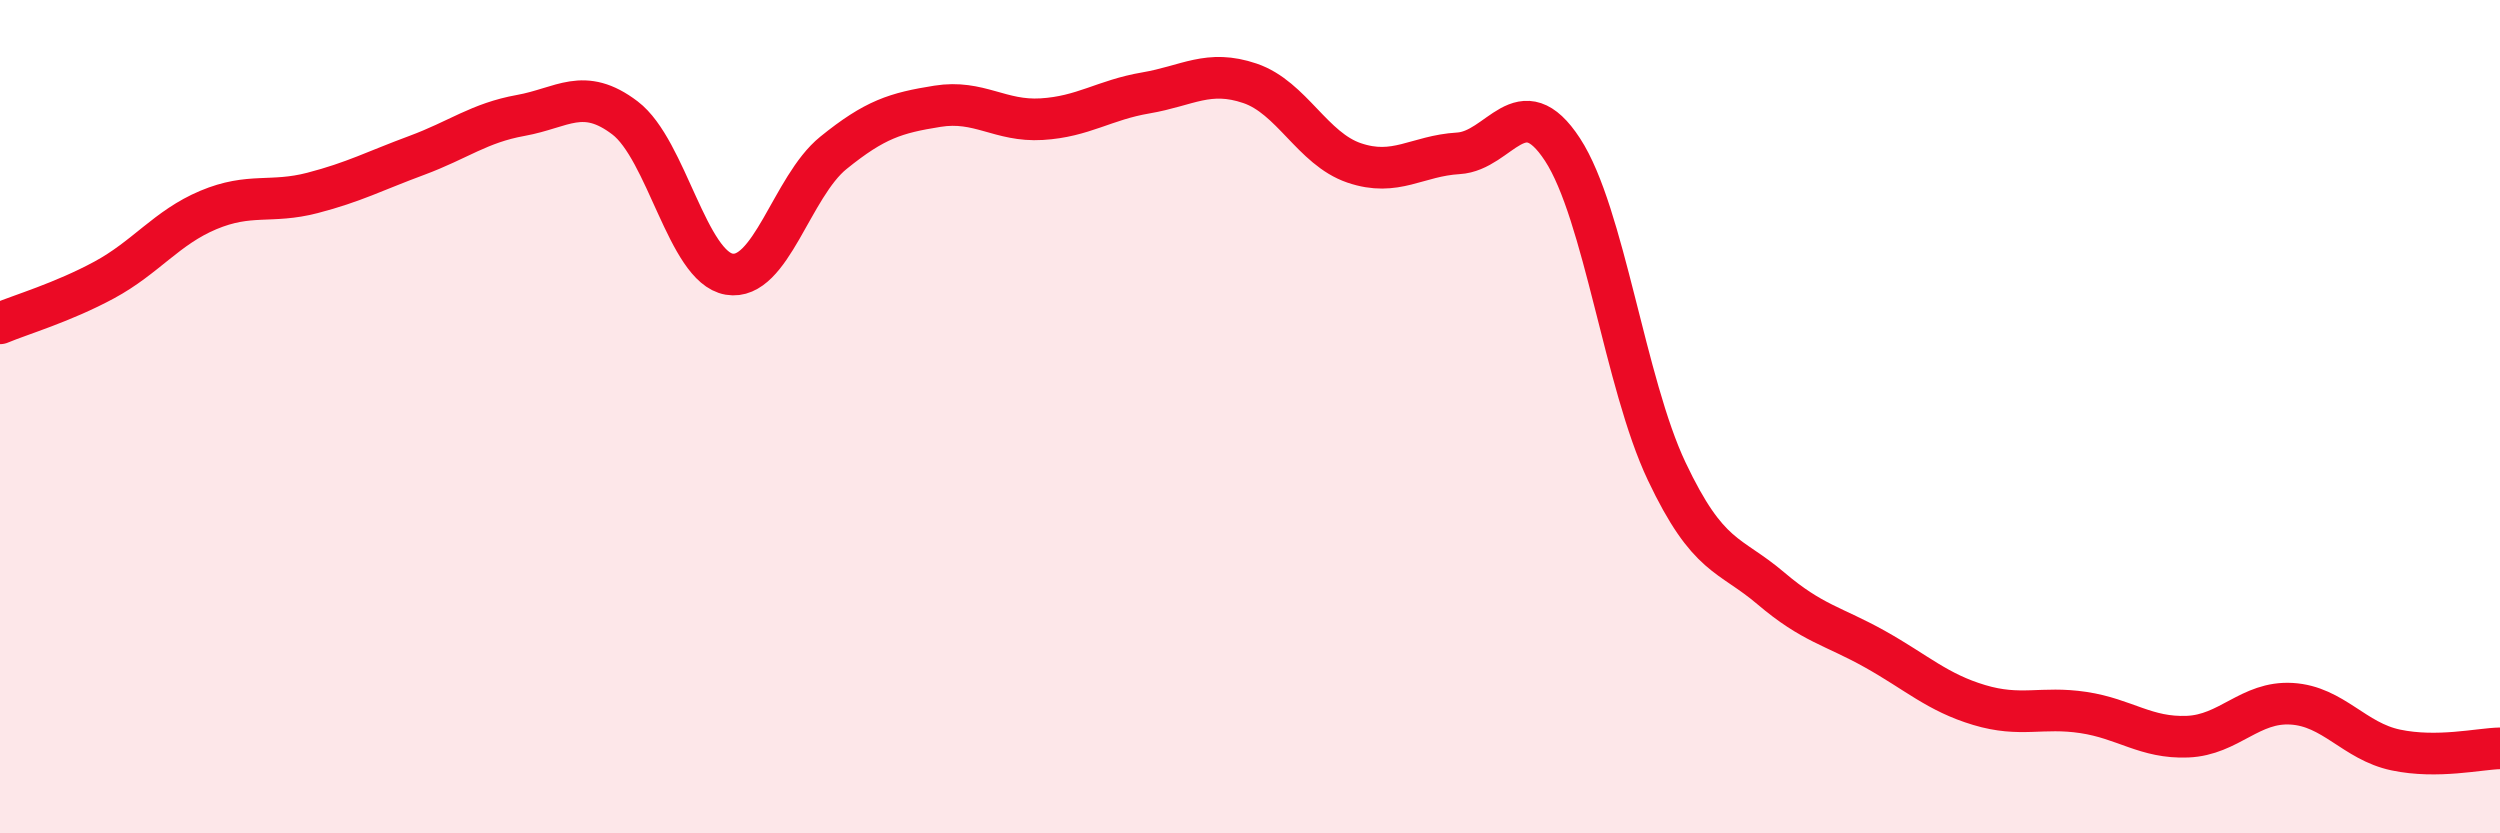
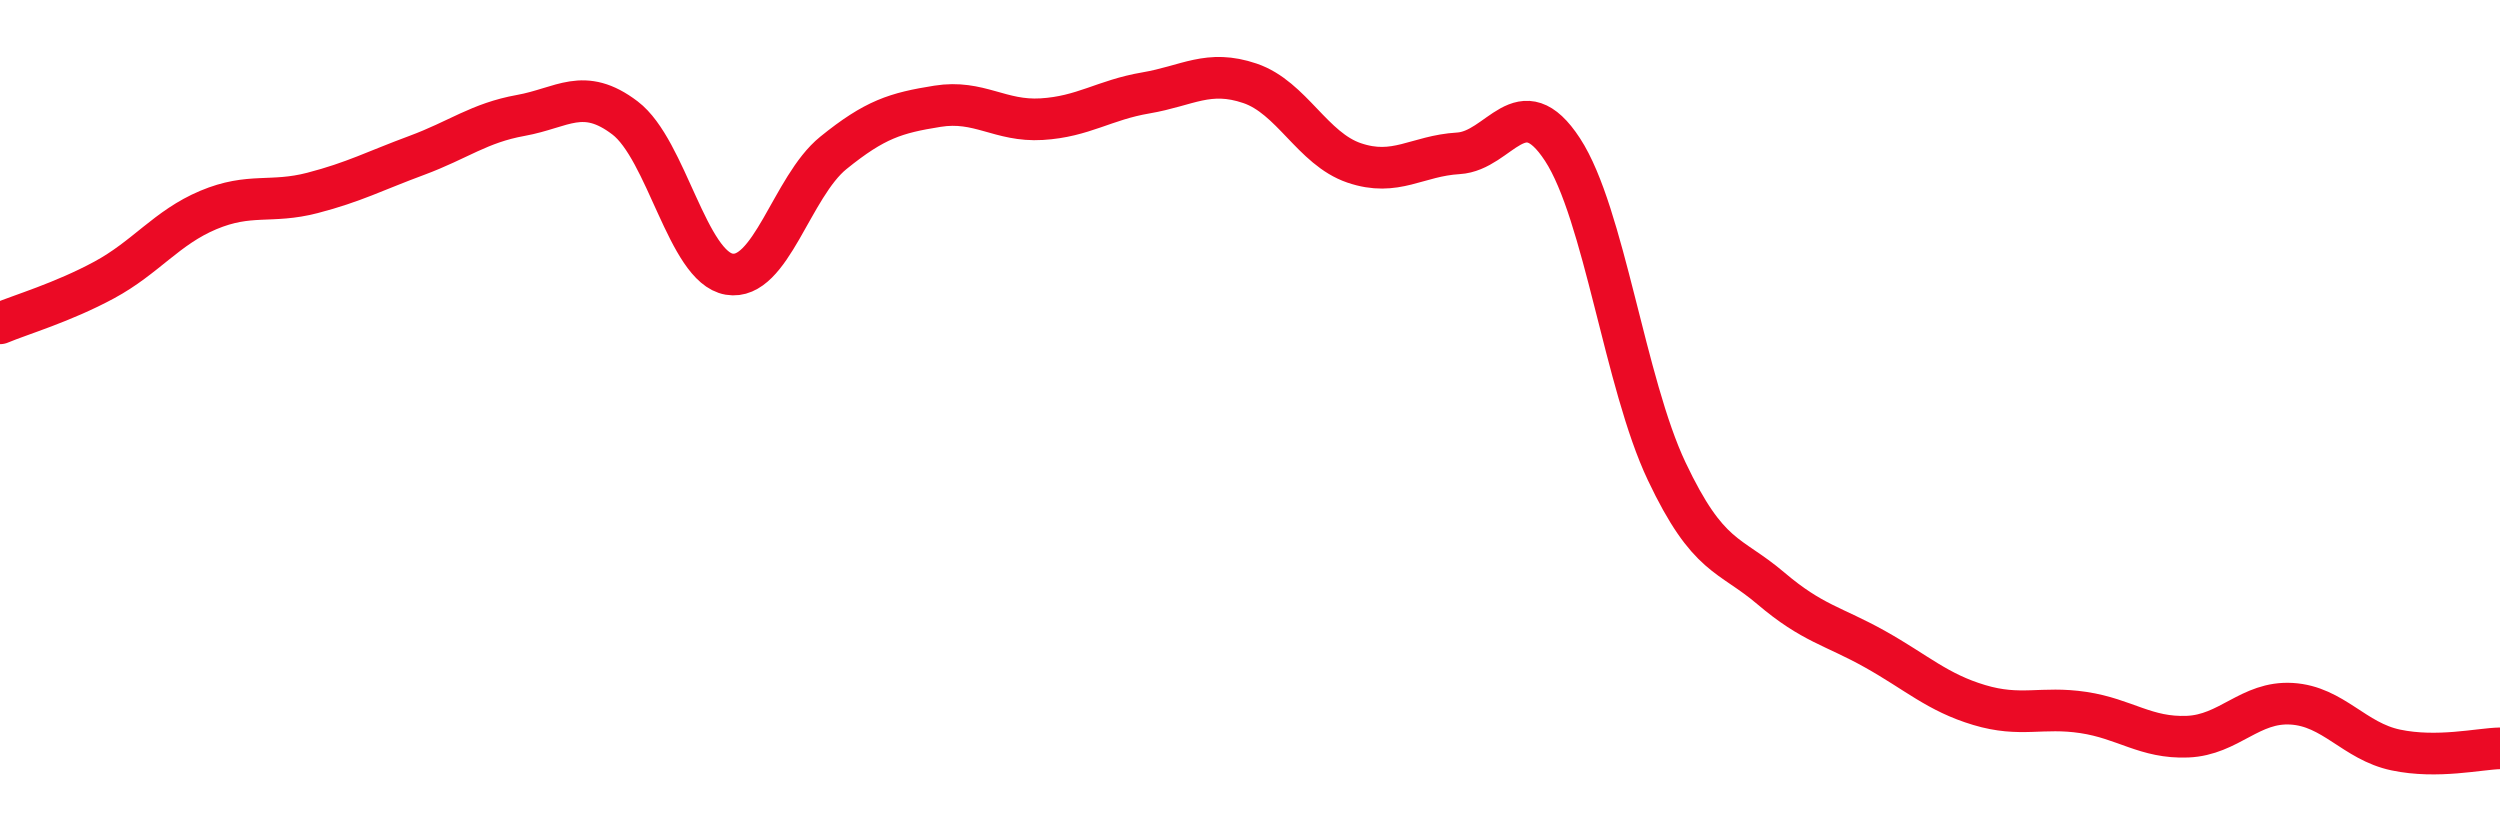
<svg xmlns="http://www.w3.org/2000/svg" width="60" height="20" viewBox="0 0 60 20">
-   <path d="M 0,7.76 C 0.5,7.55 1.5,7.26 2.5,6.72 C 3.5,6.18 4,5.46 5,5.04 C 6,4.62 6.5,4.89 7.5,4.63 C 8.5,4.37 9,4.1 10,3.73 C 11,3.36 11.5,2.95 12.5,2.77 C 13.5,2.59 14,2.07 15,2.83 C 16,3.59 16.5,6.41 17.5,6.58 C 18.5,6.75 19,4.48 20,3.67 C 21,2.86 21.5,2.71 22.5,2.55 C 23.5,2.39 24,2.92 25,2.86 C 26,2.8 26.5,2.4 27.5,2.23 C 28.5,2.06 29,1.66 30,2 C 31,2.34 31.5,3.57 32.5,3.91 C 33.5,4.25 34,3.74 35,3.68 C 36,3.62 36.5,2.06 37.5,3.59 C 38.5,5.12 39,9.2 40,11.31 C 41,13.42 41.5,13.27 42.5,14.12 C 43.5,14.97 44,15.02 45,15.58 C 46,16.14 46.5,16.62 47.5,16.92 C 48.5,17.22 49,16.95 50,17.1 C 51,17.25 51.5,17.72 52.5,17.68 C 53.5,17.64 54,16.83 55,16.89 C 56,16.95 56.5,17.79 57.5,18 C 58.5,18.21 59.5,17.97 60,17.96L60 20L0 20Z" fill="#EB0A25" opacity="0.1" stroke-linecap="round" stroke-linejoin="round" />
  <path d="M 0,7.76 C 0.5,7.55 1.5,7.26 2.5,6.72 C 3.5,6.18 4,5.46 5,5.04 C 6,4.62 6.5,4.89 7.5,4.63 C 8.5,4.37 9,4.1 10,3.73 C 11,3.36 11.5,2.95 12.5,2.77 C 13.5,2.59 14,2.07 15,2.83 C 16,3.59 16.5,6.41 17.5,6.58 C 18.5,6.75 19,4.48 20,3.67 C 21,2.86 21.5,2.71 22.5,2.55 C 23.5,2.39 24,2.92 25,2.86 C 26,2.8 26.5,2.4 27.5,2.23 C 28.5,2.06 29,1.66 30,2 C 31,2.34 31.5,3.57 32.5,3.91 C 33.5,4.25 34,3.74 35,3.68 C 36,3.62 36.5,2.06 37.5,3.59 C 38.5,5.12 39,9.2 40,11.31 C 41,13.42 41.5,13.27 42.5,14.12 C 43.5,14.97 44,15.02 45,15.58 C 46,16.14 46.5,16.62 47.5,16.92 C 48.5,17.22 49,16.95 50,17.1 C 51,17.25 51.5,17.72 52.5,17.68 C 53.5,17.64 54,16.83 55,16.89 C 56,16.95 56.5,17.79 57.5,18 C 58.5,18.21 59.5,17.97 60,17.96" stroke="#EB0A25" stroke-width="1" fill="none" stroke-linecap="round" stroke-linejoin="round" />
</svg>